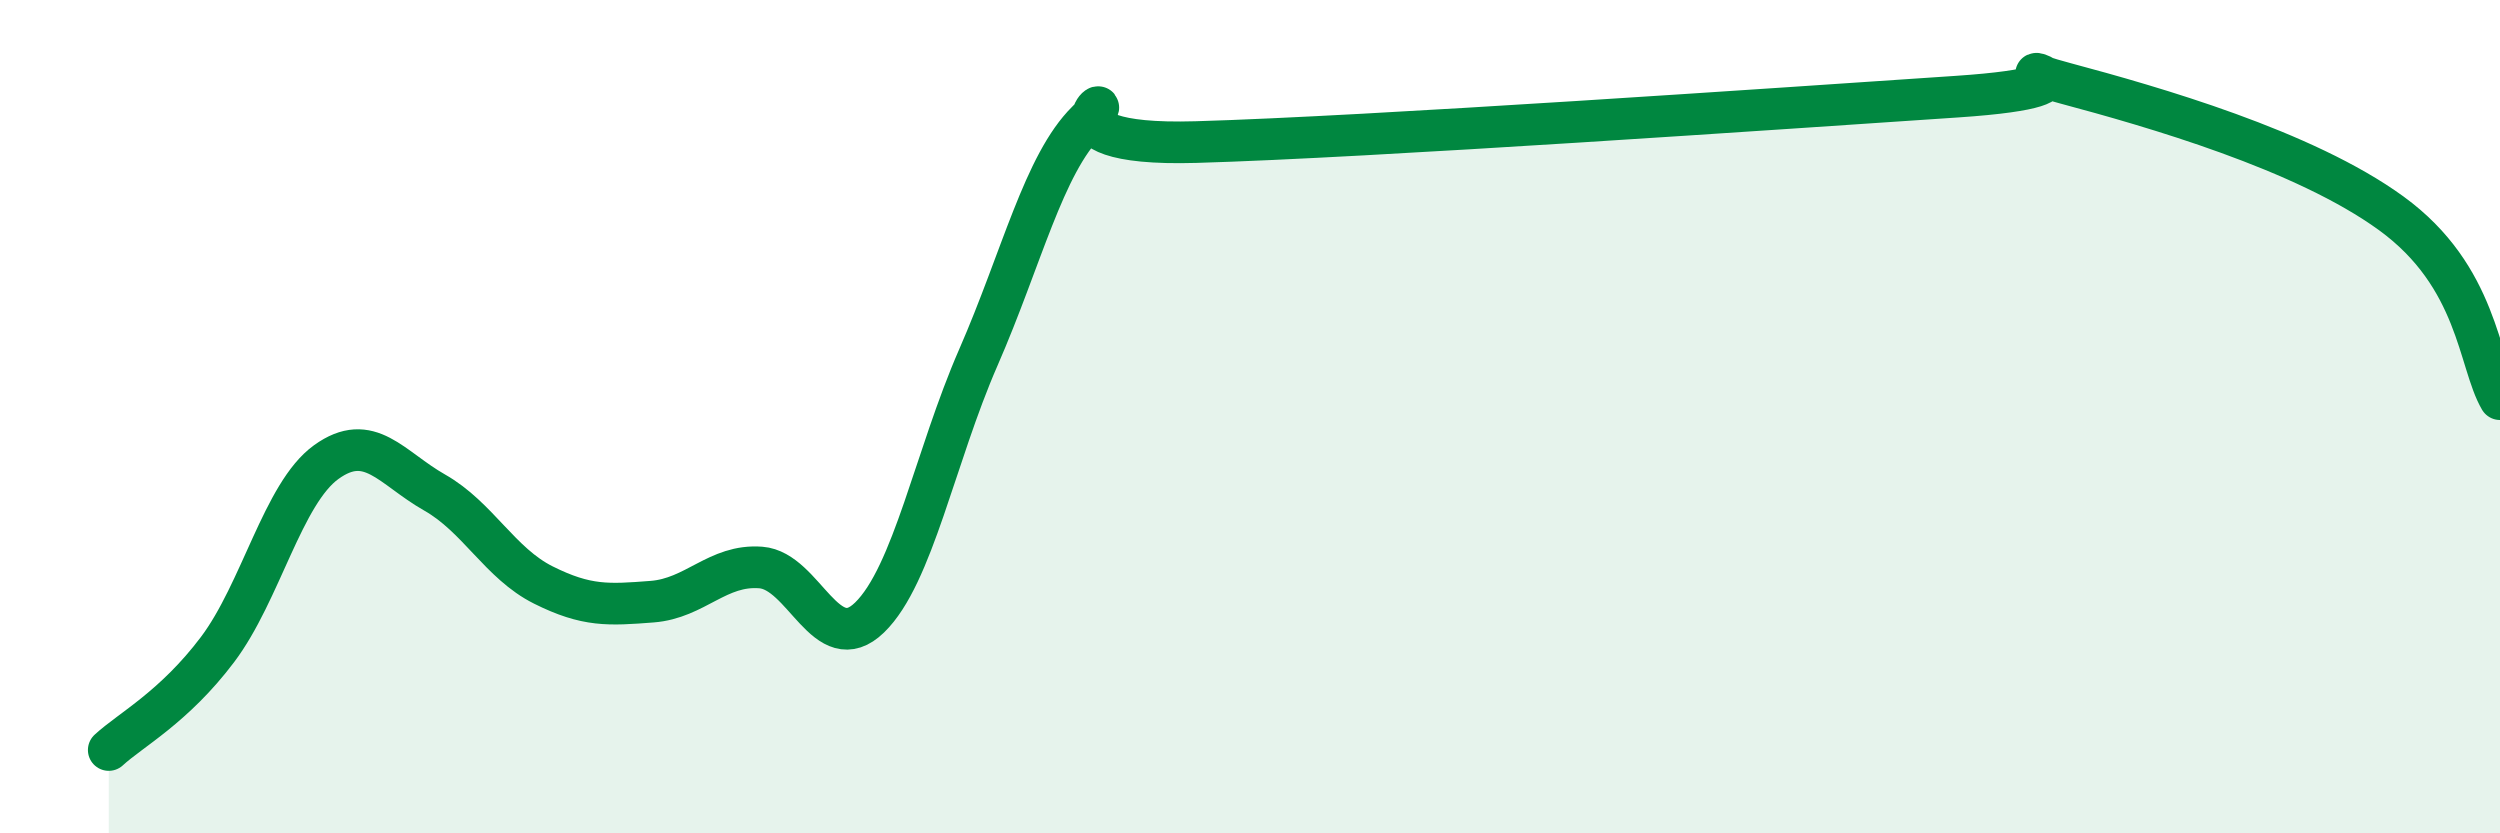
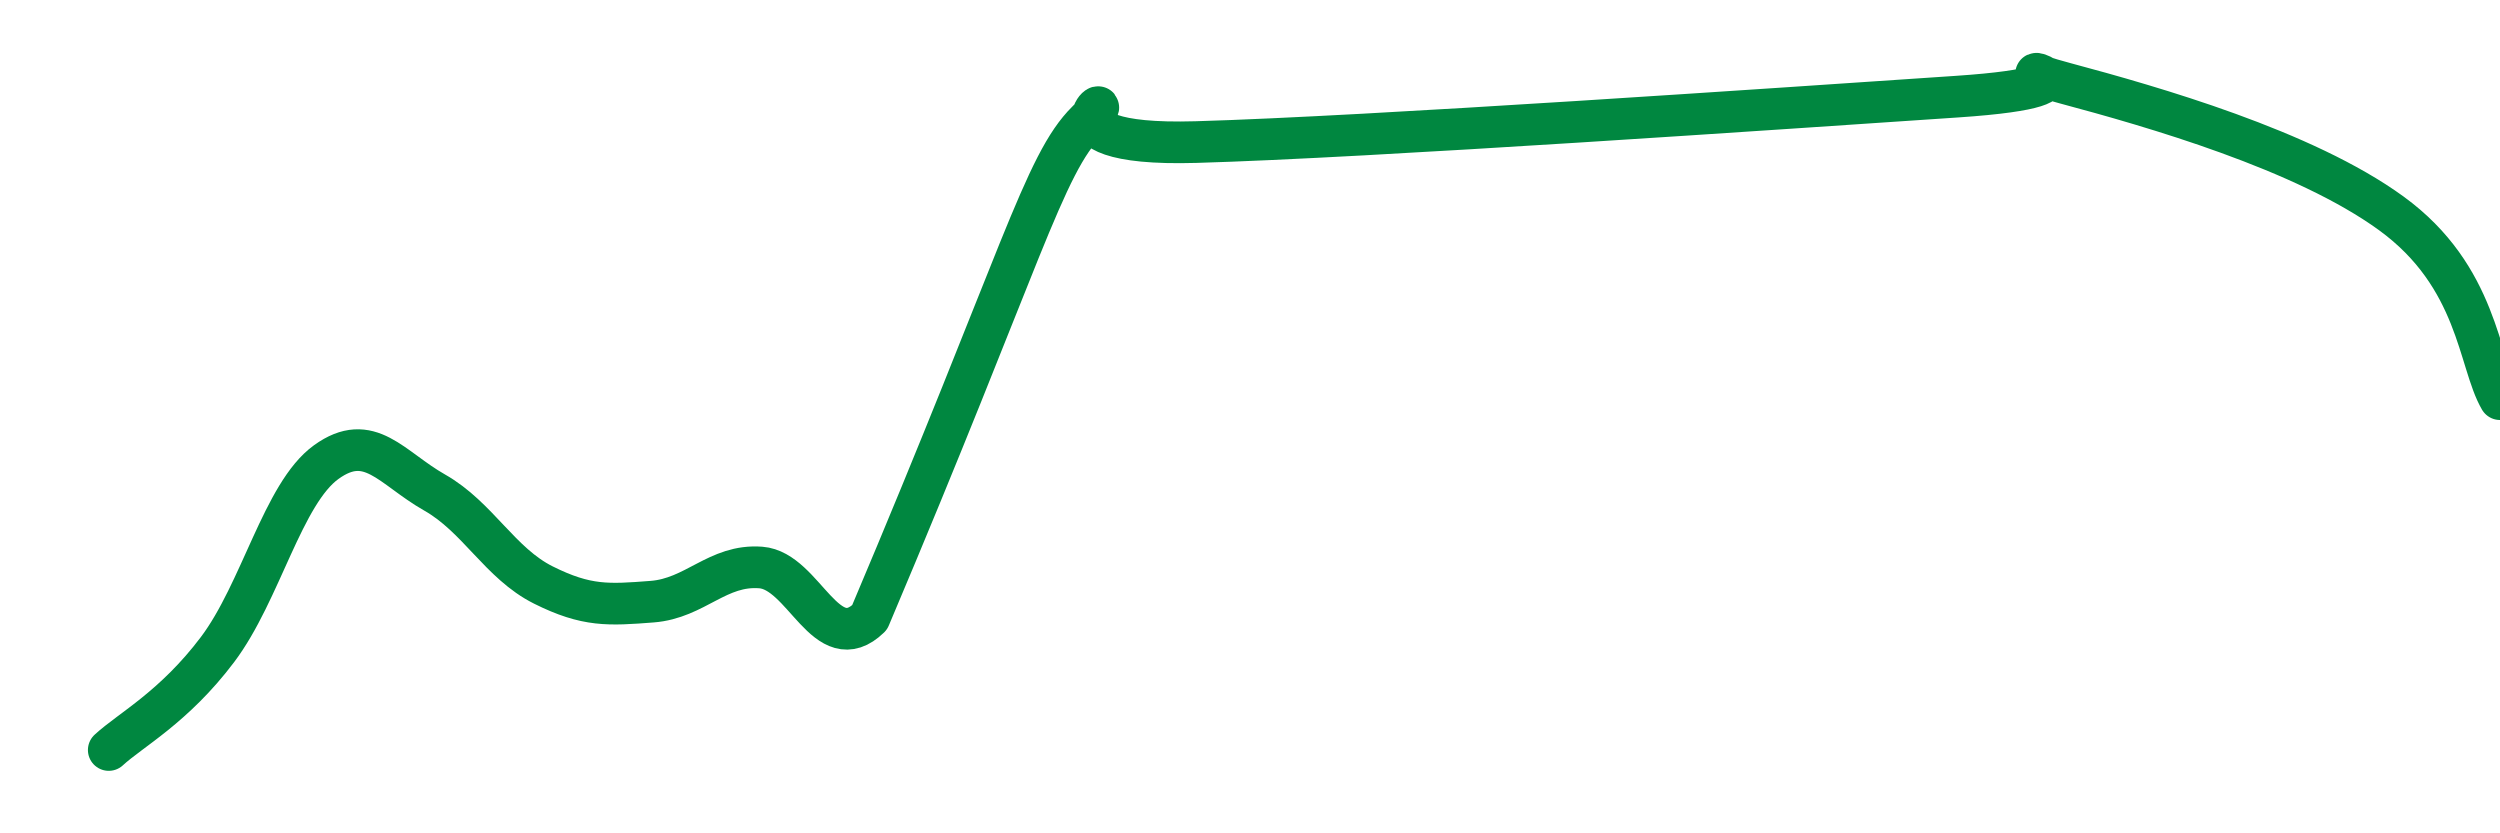
<svg xmlns="http://www.w3.org/2000/svg" width="60" height="20" viewBox="0 0 60 20">
-   <path d="M 2.61,18 C 3.13,17.52 4.18,16.97 5.22,15.59 C 6.26,14.21 6.79,11.84 7.83,11.09 C 8.87,10.34 9.39,11.23 10.43,11.82 C 11.47,12.41 12,13.52 13.04,14.04 C 14.08,14.56 14.61,14.52 15.65,14.44 C 16.69,14.36 17.22,13.54 18.26,13.62 C 19.3,13.7 19.83,15.83 20.87,14.82 C 21.91,13.81 22.44,10.96 23.48,8.58 C 24.52,6.2 25.05,3.94 26.09,2.91 C 27.13,1.88 24.53,3.53 28.7,3.41 C 32.87,3.29 42.79,2.6 46.96,2.32 C 51.13,2.04 47.48,1.44 49.57,2 C 51.66,2.56 55.3,3.6 57.39,5.12 C 59.48,6.64 59.48,8.69 60,9.58L60 20L2.61 20Z" fill="#008740" opacity="0.1" stroke-linecap="round" stroke-linejoin="round" />
-   <path d="M 2.61,18 C 3.13,17.52 4.18,16.97 5.22,15.59 C 6.26,14.21 6.79,11.84 7.83,11.09 C 8.87,10.34 9.39,11.23 10.43,11.82 C 11.47,12.41 12,13.52 13.04,14.04 C 14.08,14.56 14.61,14.52 15.65,14.44 C 16.69,14.36 17.22,13.54 18.26,13.62 C 19.3,13.7 19.83,15.83 20.87,14.82 C 21.91,13.81 22.44,10.96 23.48,8.58 C 24.52,6.2 25.05,3.94 26.09,2.91 C 27.13,1.88 24.53,3.53 28.7,3.41 C 32.87,3.29 42.79,2.6 46.96,2.32 C 51.13,2.04 47.48,1.44 49.57,2 C 51.66,2.56 55.3,3.6 57.39,5.12 C 59.48,6.64 59.48,8.69 60,9.58" stroke="#008740" stroke-width="1" fill="none" stroke-linecap="round" stroke-linejoin="round" />
+   <path d="M 2.61,18 C 3.13,17.52 4.18,16.97 5.22,15.59 C 6.26,14.21 6.79,11.84 7.83,11.09 C 8.87,10.34 9.39,11.23 10.43,11.82 C 11.47,12.41 12,13.52 13.04,14.04 C 14.08,14.56 14.61,14.52 15.65,14.44 C 16.69,14.36 17.22,13.54 18.26,13.62 C 19.3,13.7 19.83,15.83 20.87,14.82 C 24.52,6.2 25.05,3.94 26.09,2.91 C 27.13,1.88 24.53,3.53 28.7,3.41 C 32.87,3.29 42.79,2.6 46.96,2.32 C 51.13,2.04 47.48,1.44 49.57,2 C 51.66,2.56 55.3,3.6 57.39,5.12 C 59.48,6.64 59.48,8.69 60,9.58" stroke="#008740" stroke-width="1" fill="none" stroke-linecap="round" stroke-linejoin="round" />
</svg>